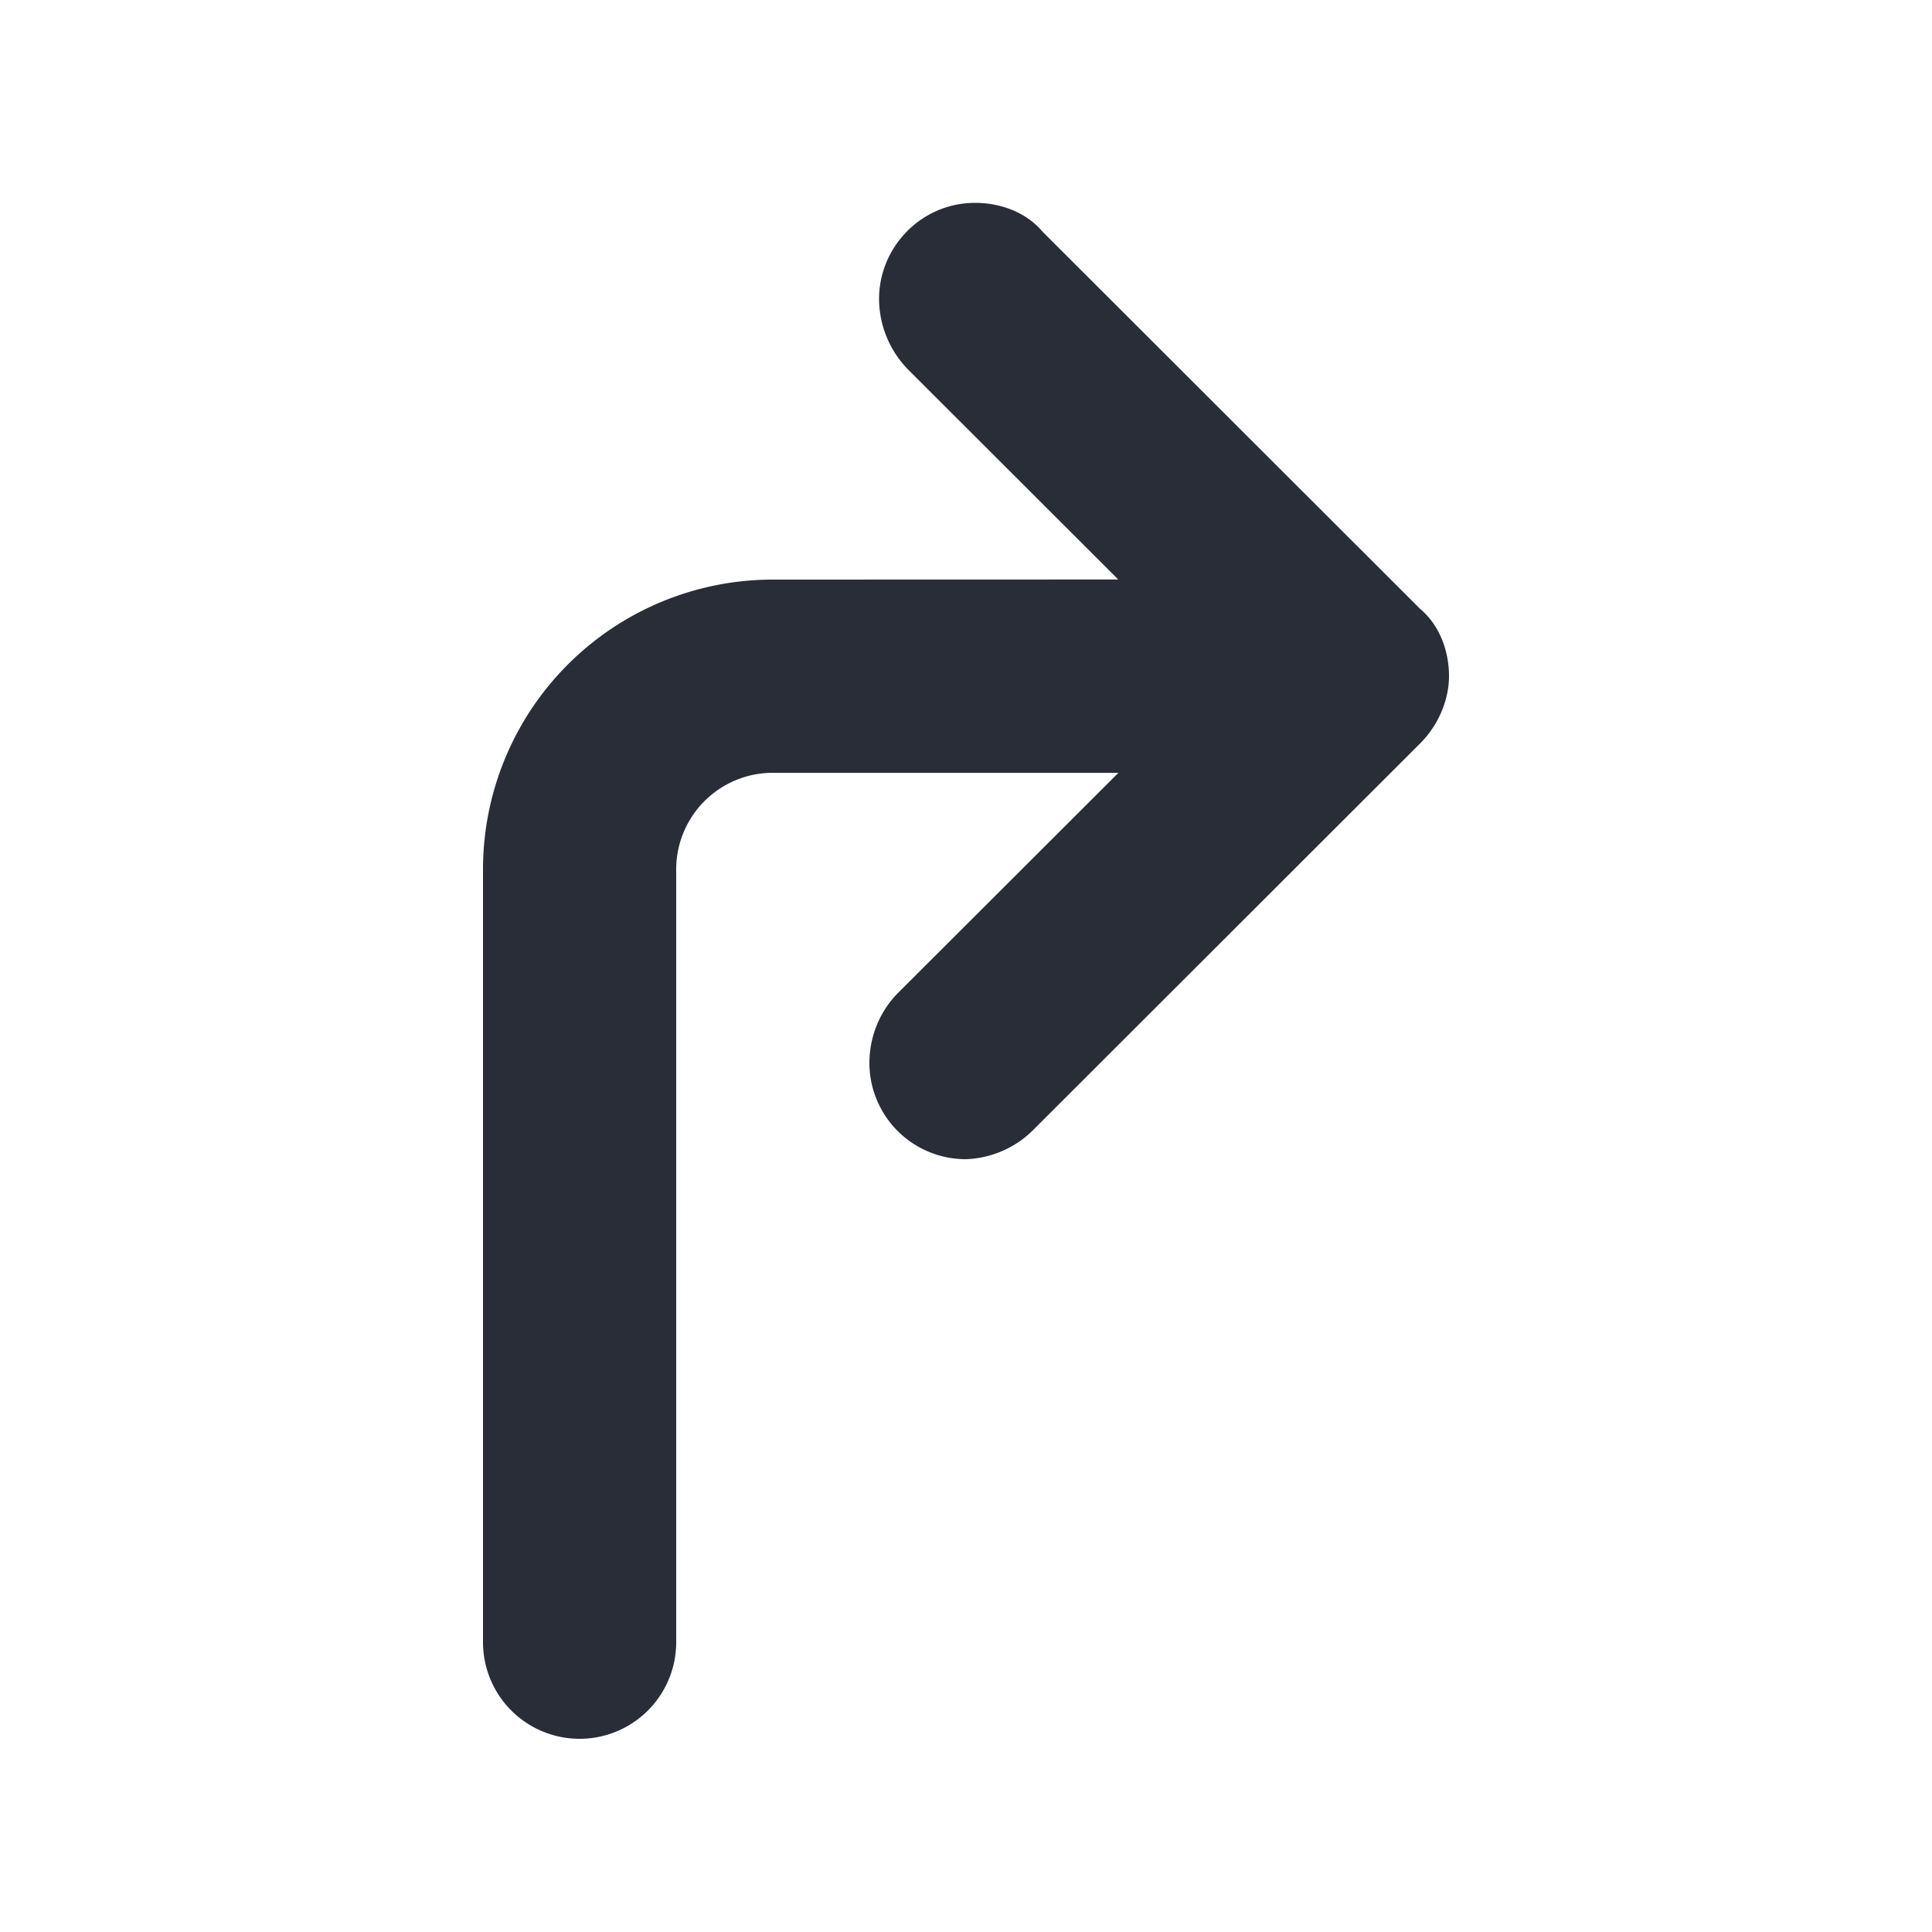
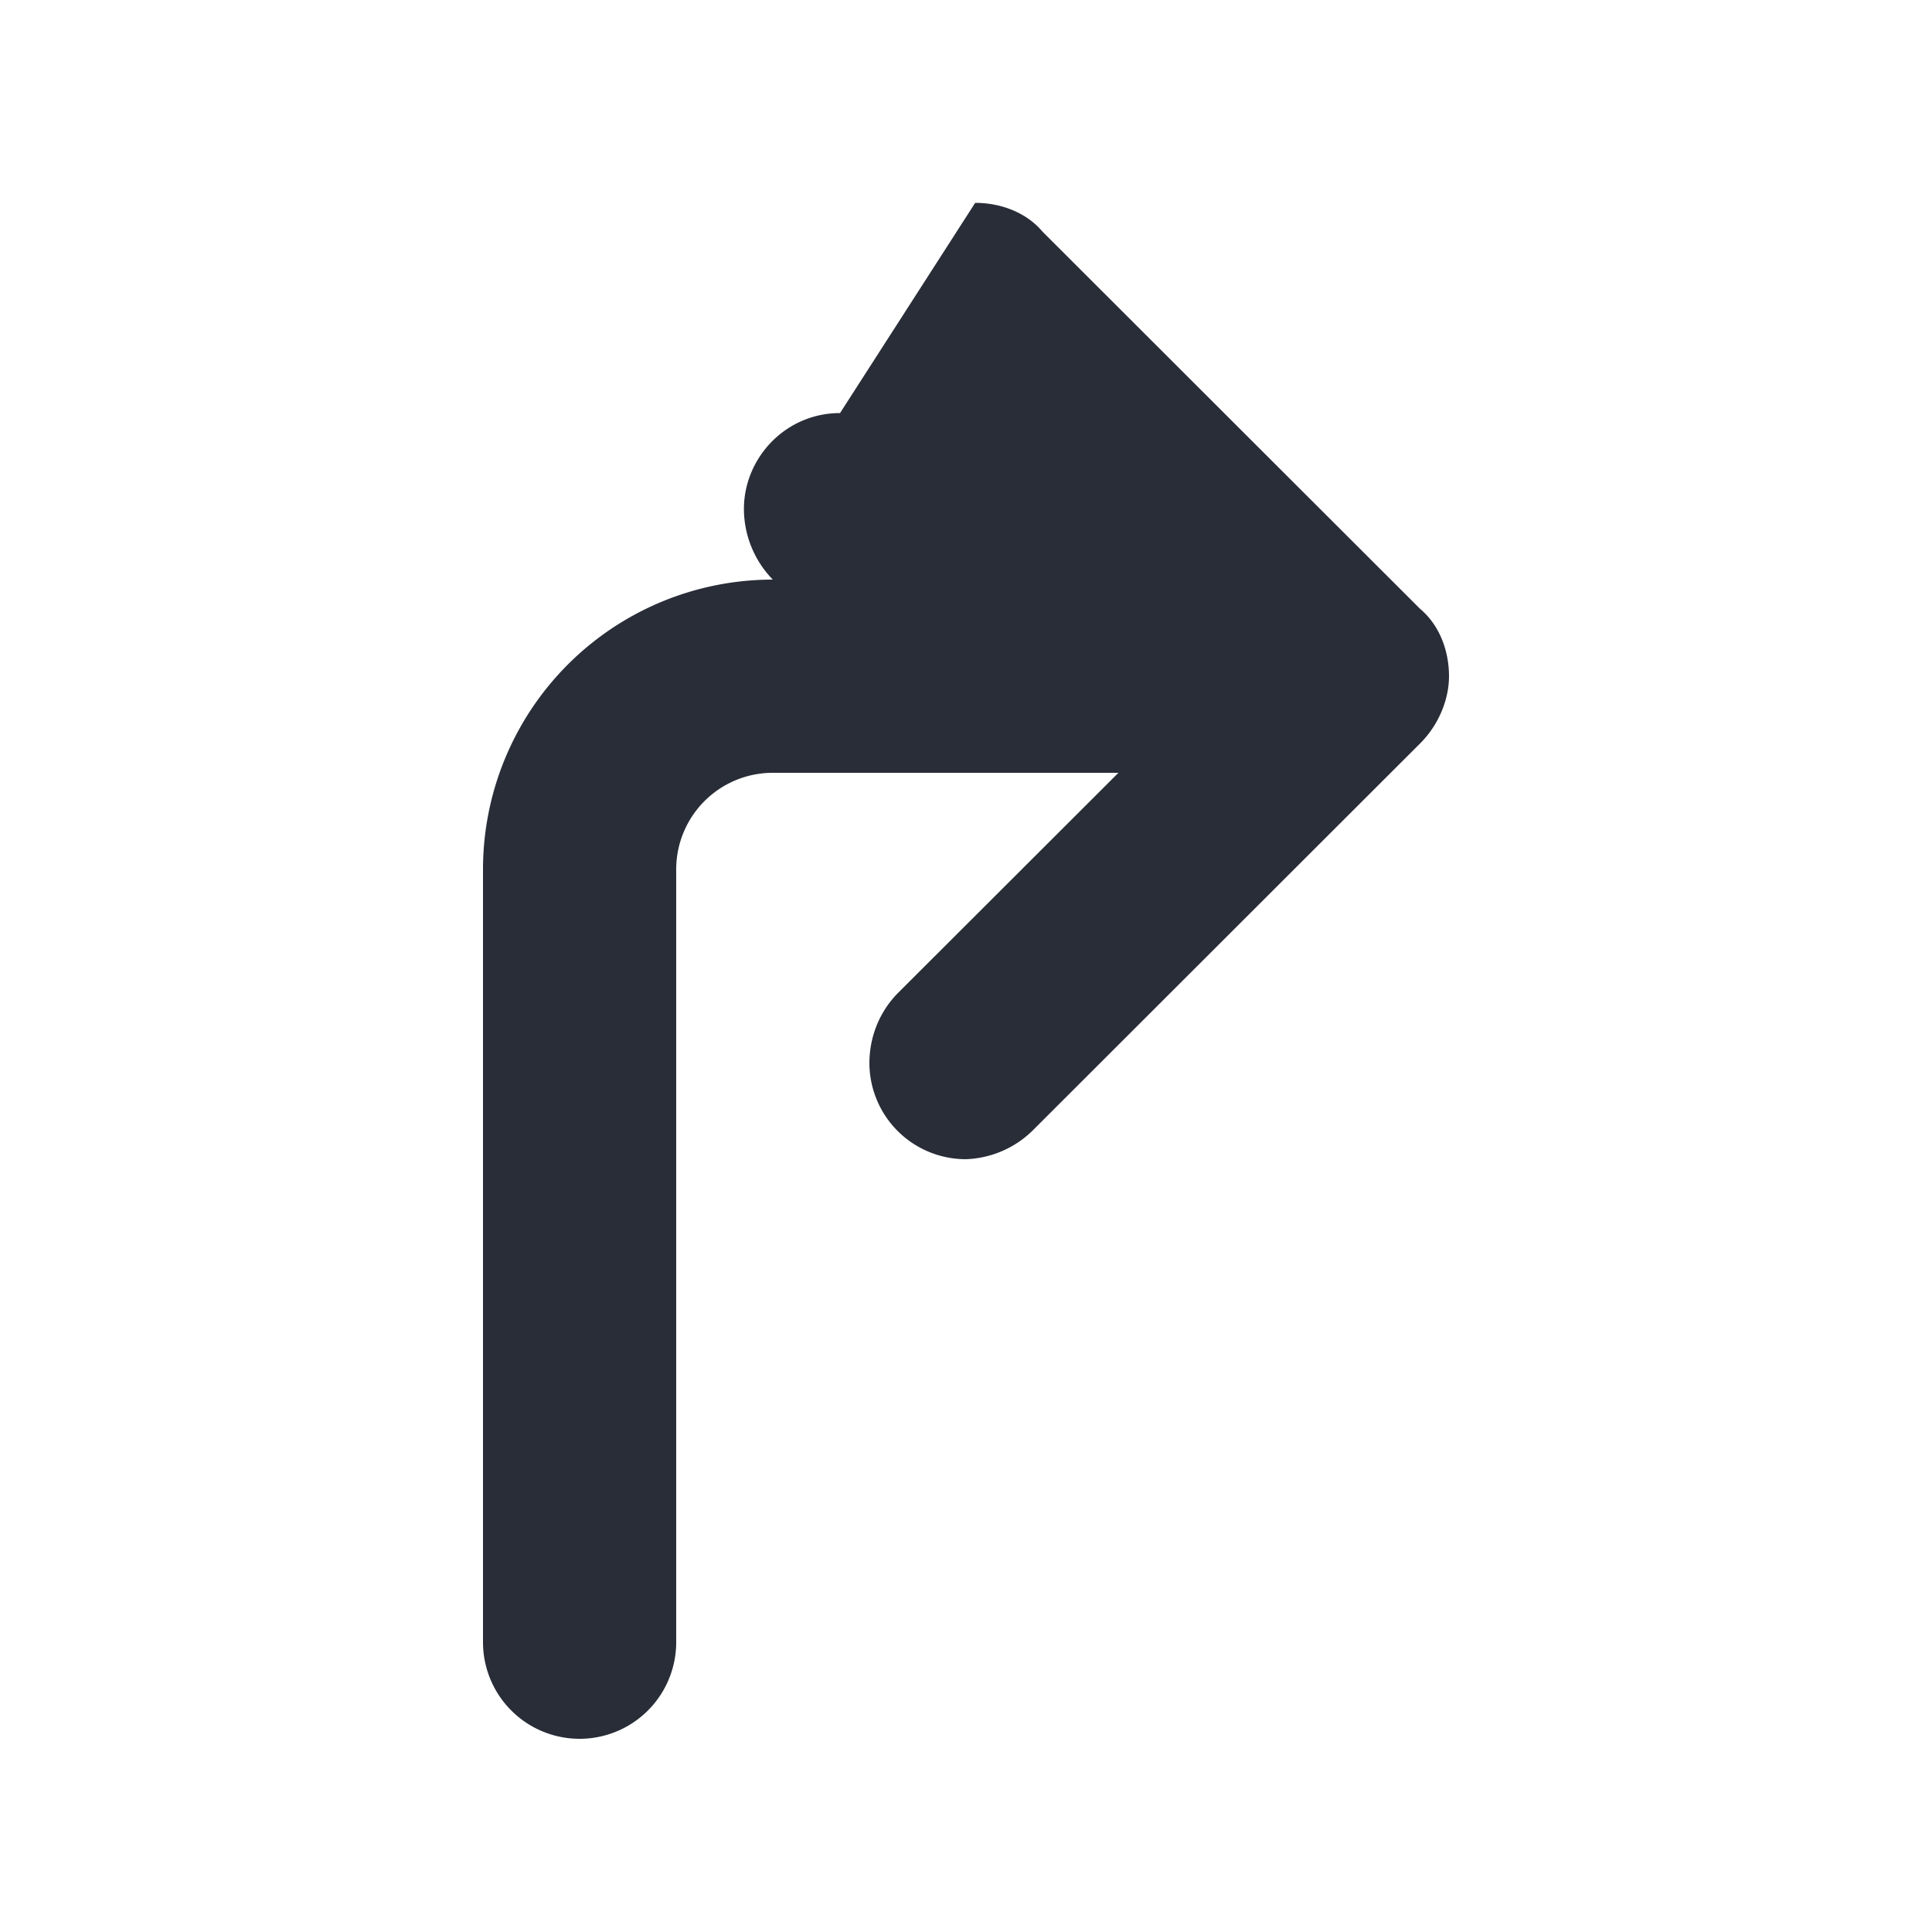
<svg xmlns="http://www.w3.org/2000/svg" id="maps-navigation-to-right-20" width="20" height="20" viewBox="0 0 20 20">
  <g fill="none" fill-rule="evenodd" class="symbols">
    <g fill="#282D37" class="navigation-to-right">
-       <path d="M10.095 2.1c.266 0 .531.1.697.298l3.91 3.906c.198.166.298.43.298.696 0 .232-.1.497-.299.696l-4.01 4.006a1.035 1.035 0 0 1-.696.298.998.998 0 0 1-.995-.994c0-.266.1-.53.299-.73L11.578 8H8a1 1 0 0 0-1 1v8a1 1 0 0 1-2 0V9a3 3 0 0 1 3-3l3.576-.001-2.177-2.175a1.052 1.052 0 0 1-.299-.73c0-.53.431-.994.995-.994Z" class="color" />
+       <path d="M10.095 2.1c.266 0 .531.1.697.298l3.91 3.906c.198.166.298.43.298.696 0 .232-.1.497-.299.696l-4.01 4.006a1.035 1.035 0 0 1-.696.298.998.998 0 0 1-.995-.994c0-.266.1-.53.299-.73L11.578 8H8a1 1 0 0 0-1 1v8a1 1 0 0 1-2 0V9a3 3 0 0 1 3-3a1.052 1.052 0 0 1-.299-.73c0-.53.431-.994.995-.994Z" class="color" />
    </g>
  </g>
</svg>